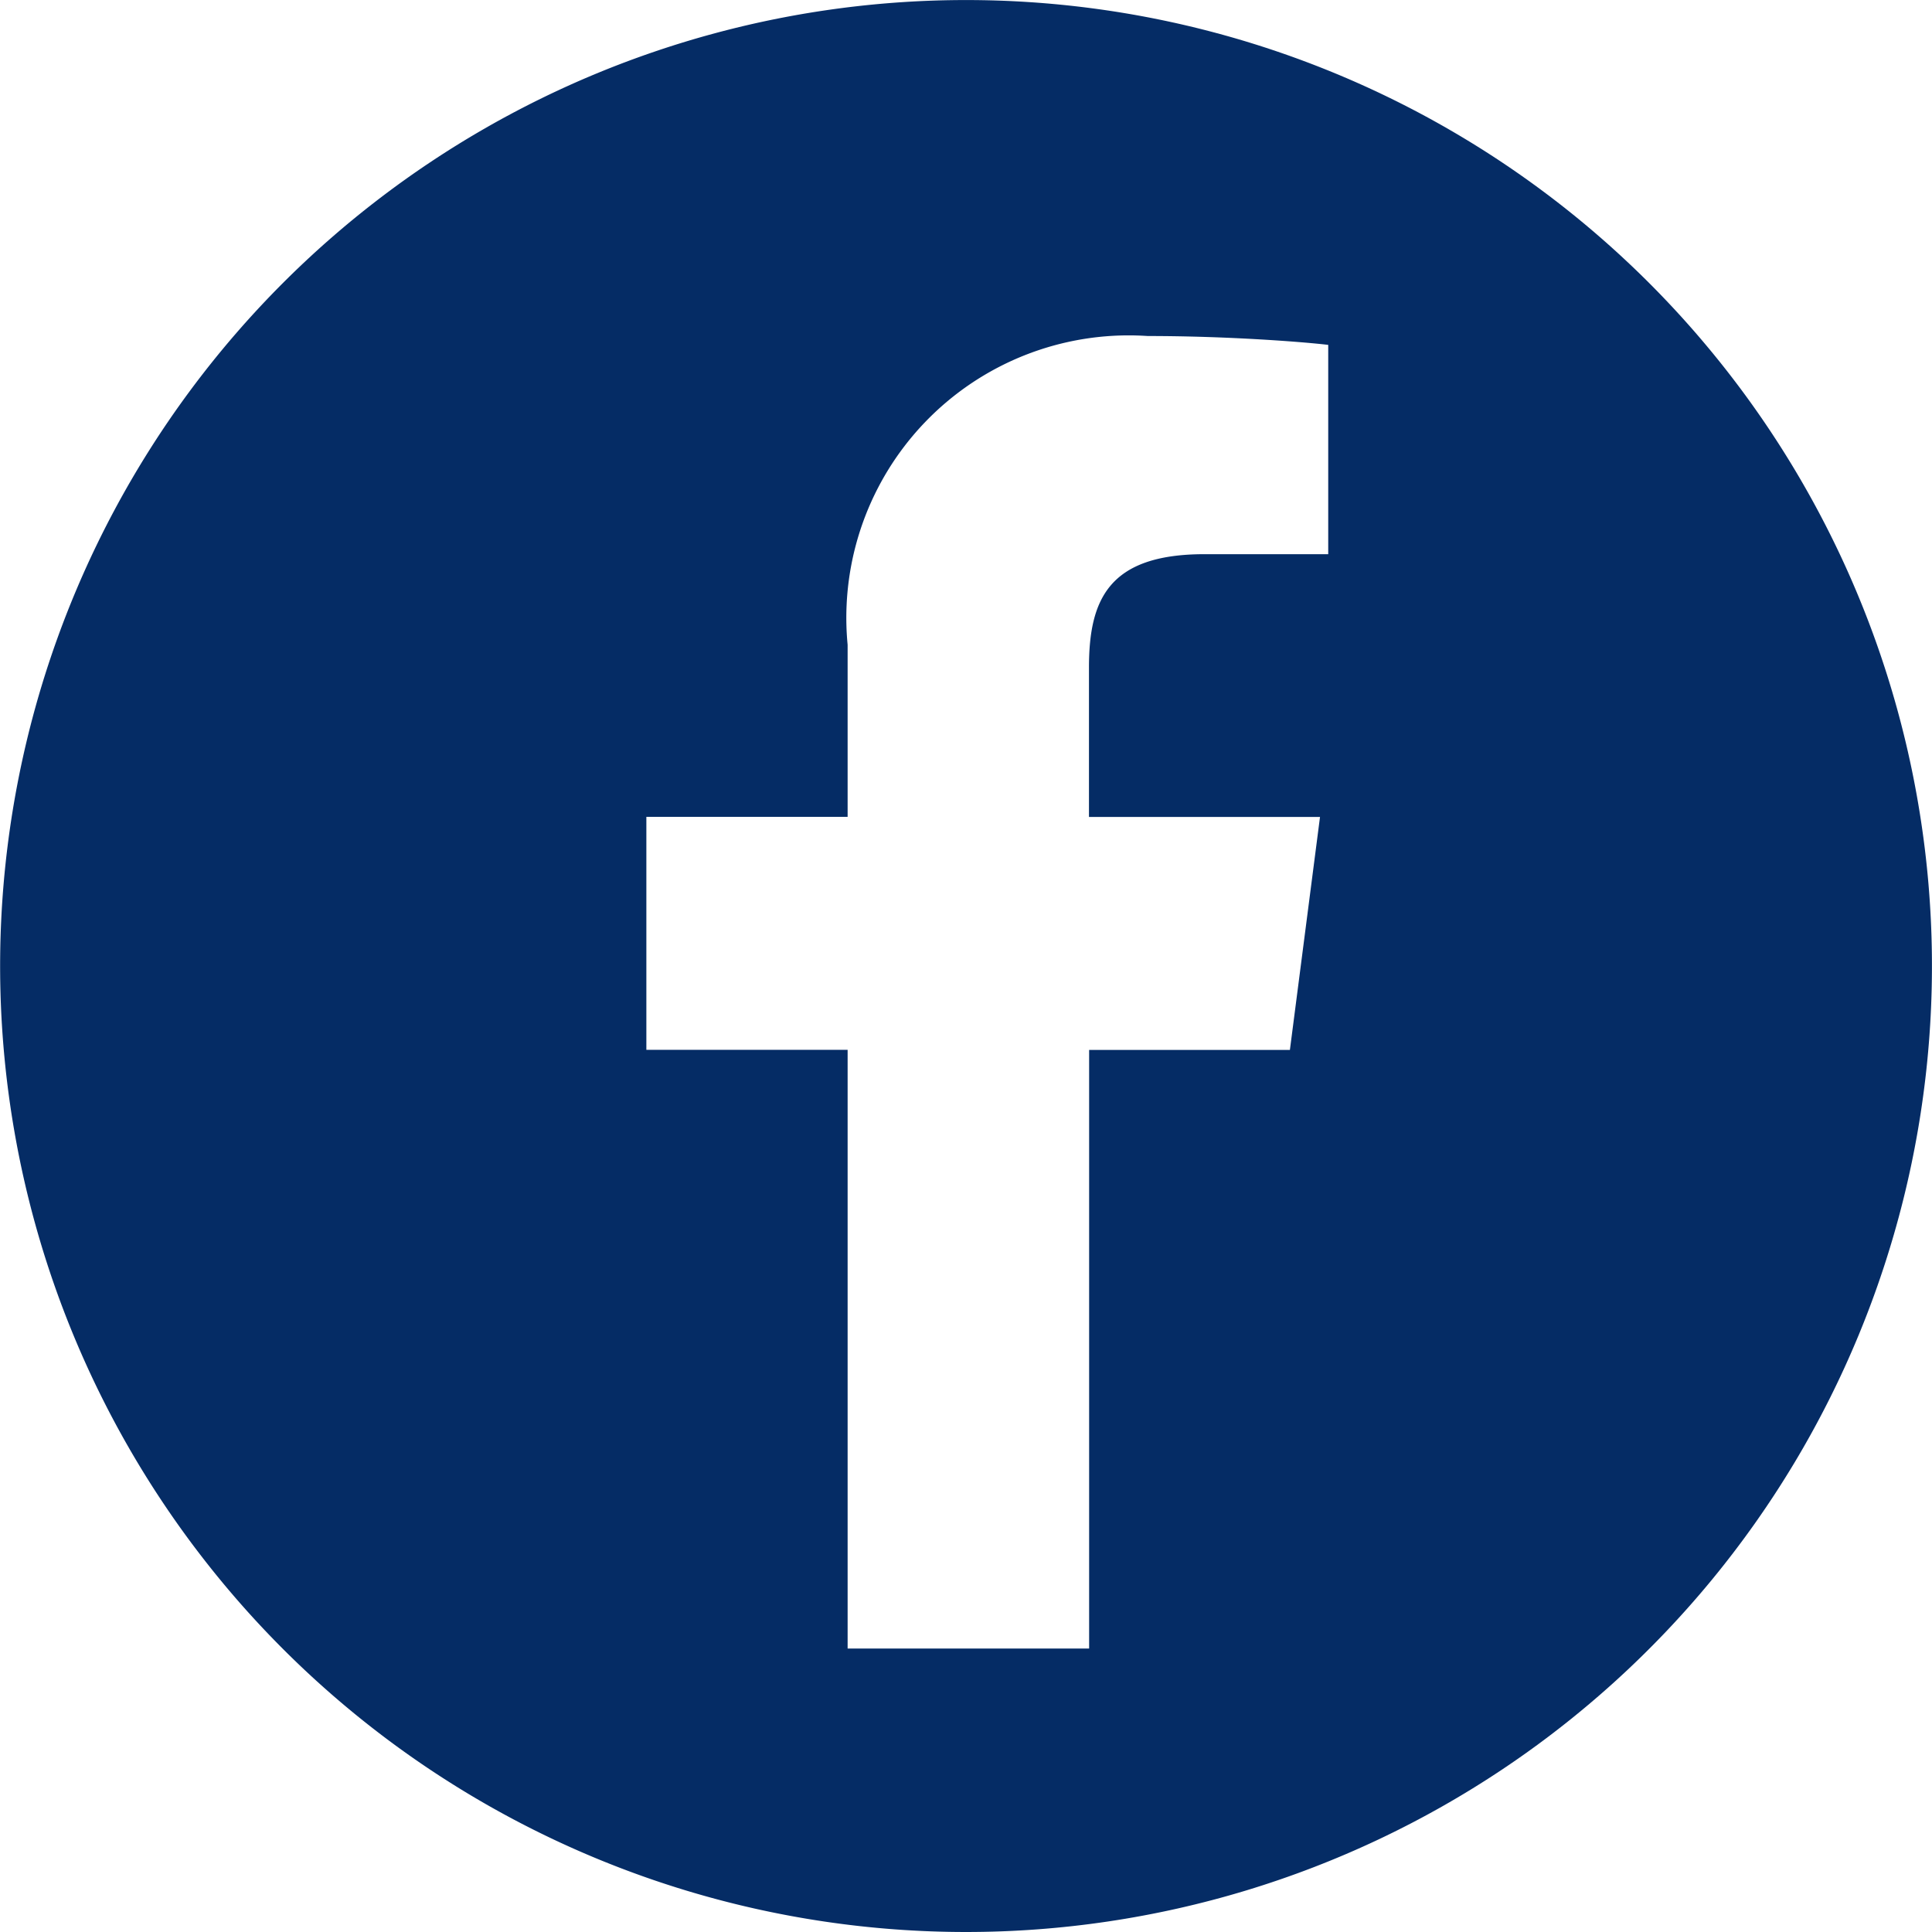
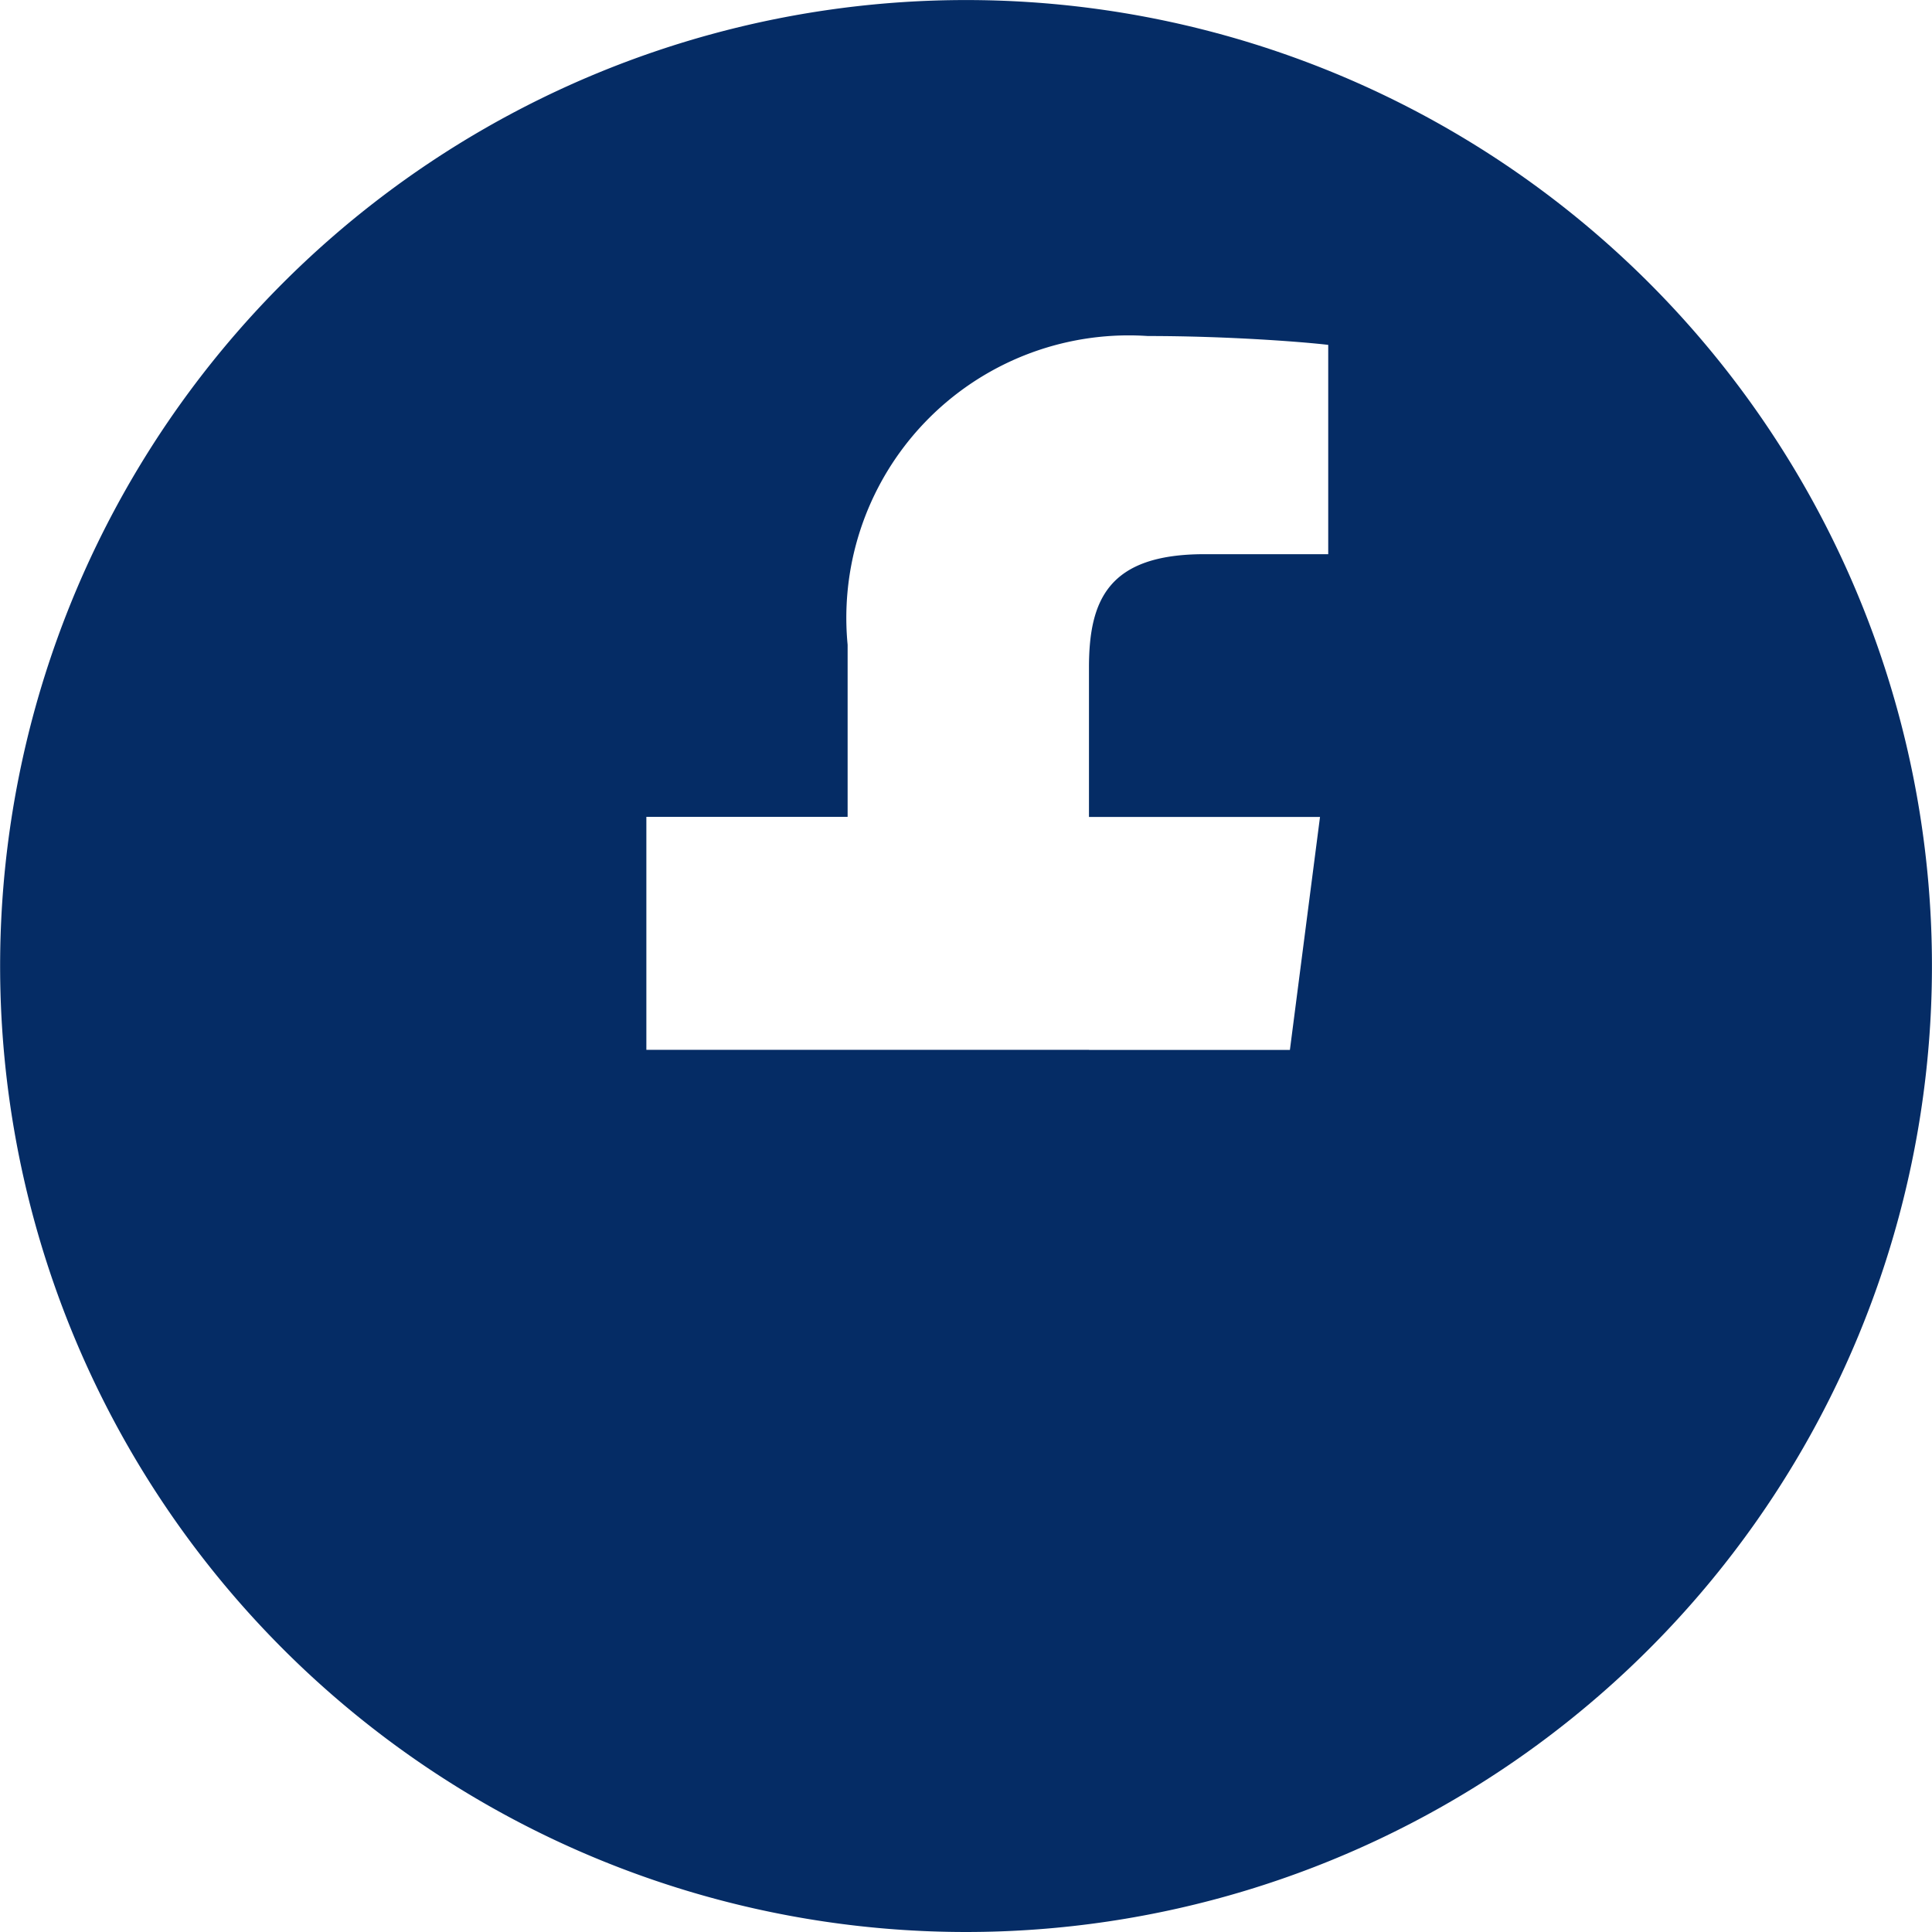
<svg xmlns="http://www.w3.org/2000/svg" width="23.999" height="23.999" viewBox="0 0 23.999 23.999">
-   <path id="Subtraction_32" data-name="Subtraction 32" d="M11,25A12,12,0,0,1,2.516,4.516a12,12,0,0,1,16.97,0A12,12,0,0,1,11,25ZM7.03,11.148v2.894h2.5v7.437h3V14.043h2.494l.374-2.894H12.528V9.294c0-.845.244-1.409,1.435-1.409H15.5v-2.6c-.292-.035-1.226-.11-2.242-.11A3.508,3.508,0,0,0,9.53,9.01v2.138Z" transform="translate(0.999 -1.001)" fill="#052c65" />
+   <path id="Subtraction_32" data-name="Subtraction 32" d="M11,25A12,12,0,0,1,2.516,4.516a12,12,0,0,1,16.97,0A12,12,0,0,1,11,25ZM7.03,11.148v2.894h2.5h3V14.043h2.494l.374-2.894H12.528V9.294c0-.845.244-1.409,1.435-1.409H15.5v-2.6c-.292-.035-1.226-.11-2.242-.11A3.508,3.508,0,0,0,9.53,9.01v2.138Z" transform="translate(0.999 -1.001)" fill="#052c65" />
</svg>